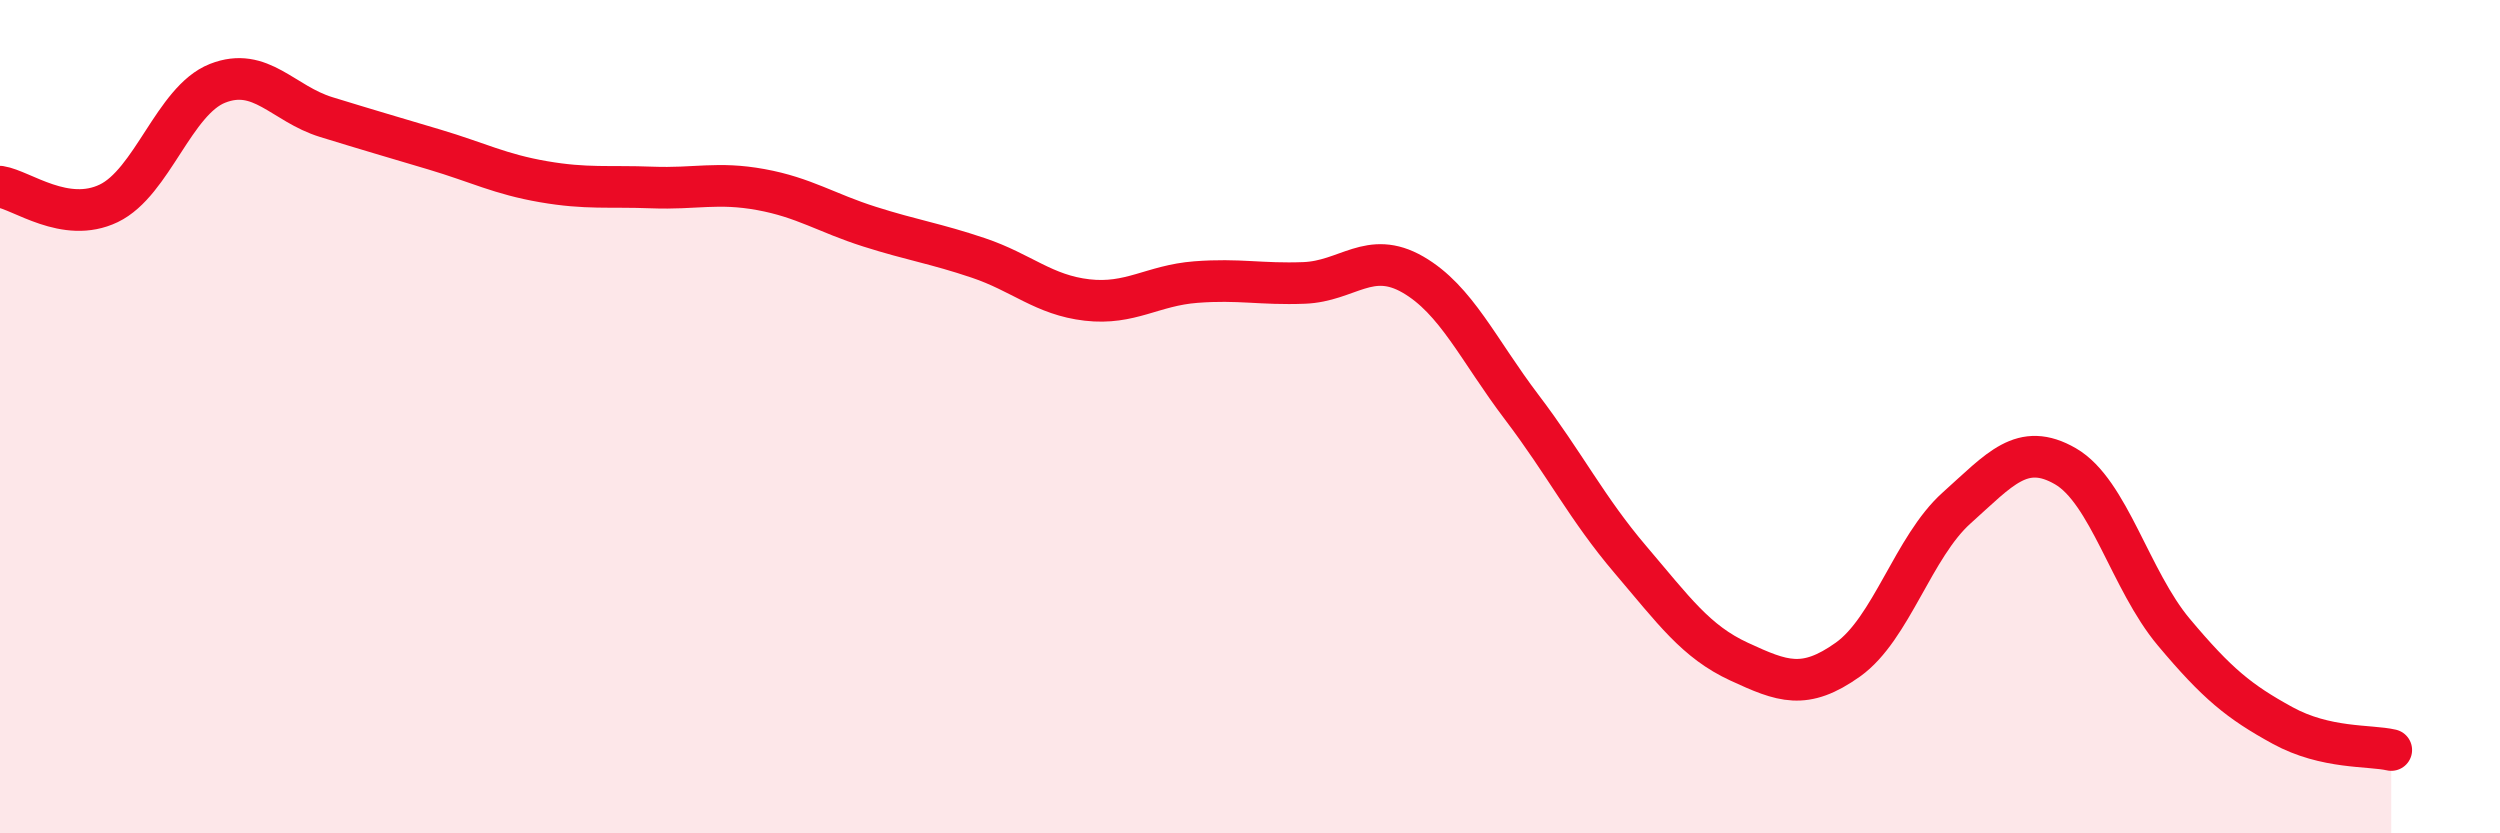
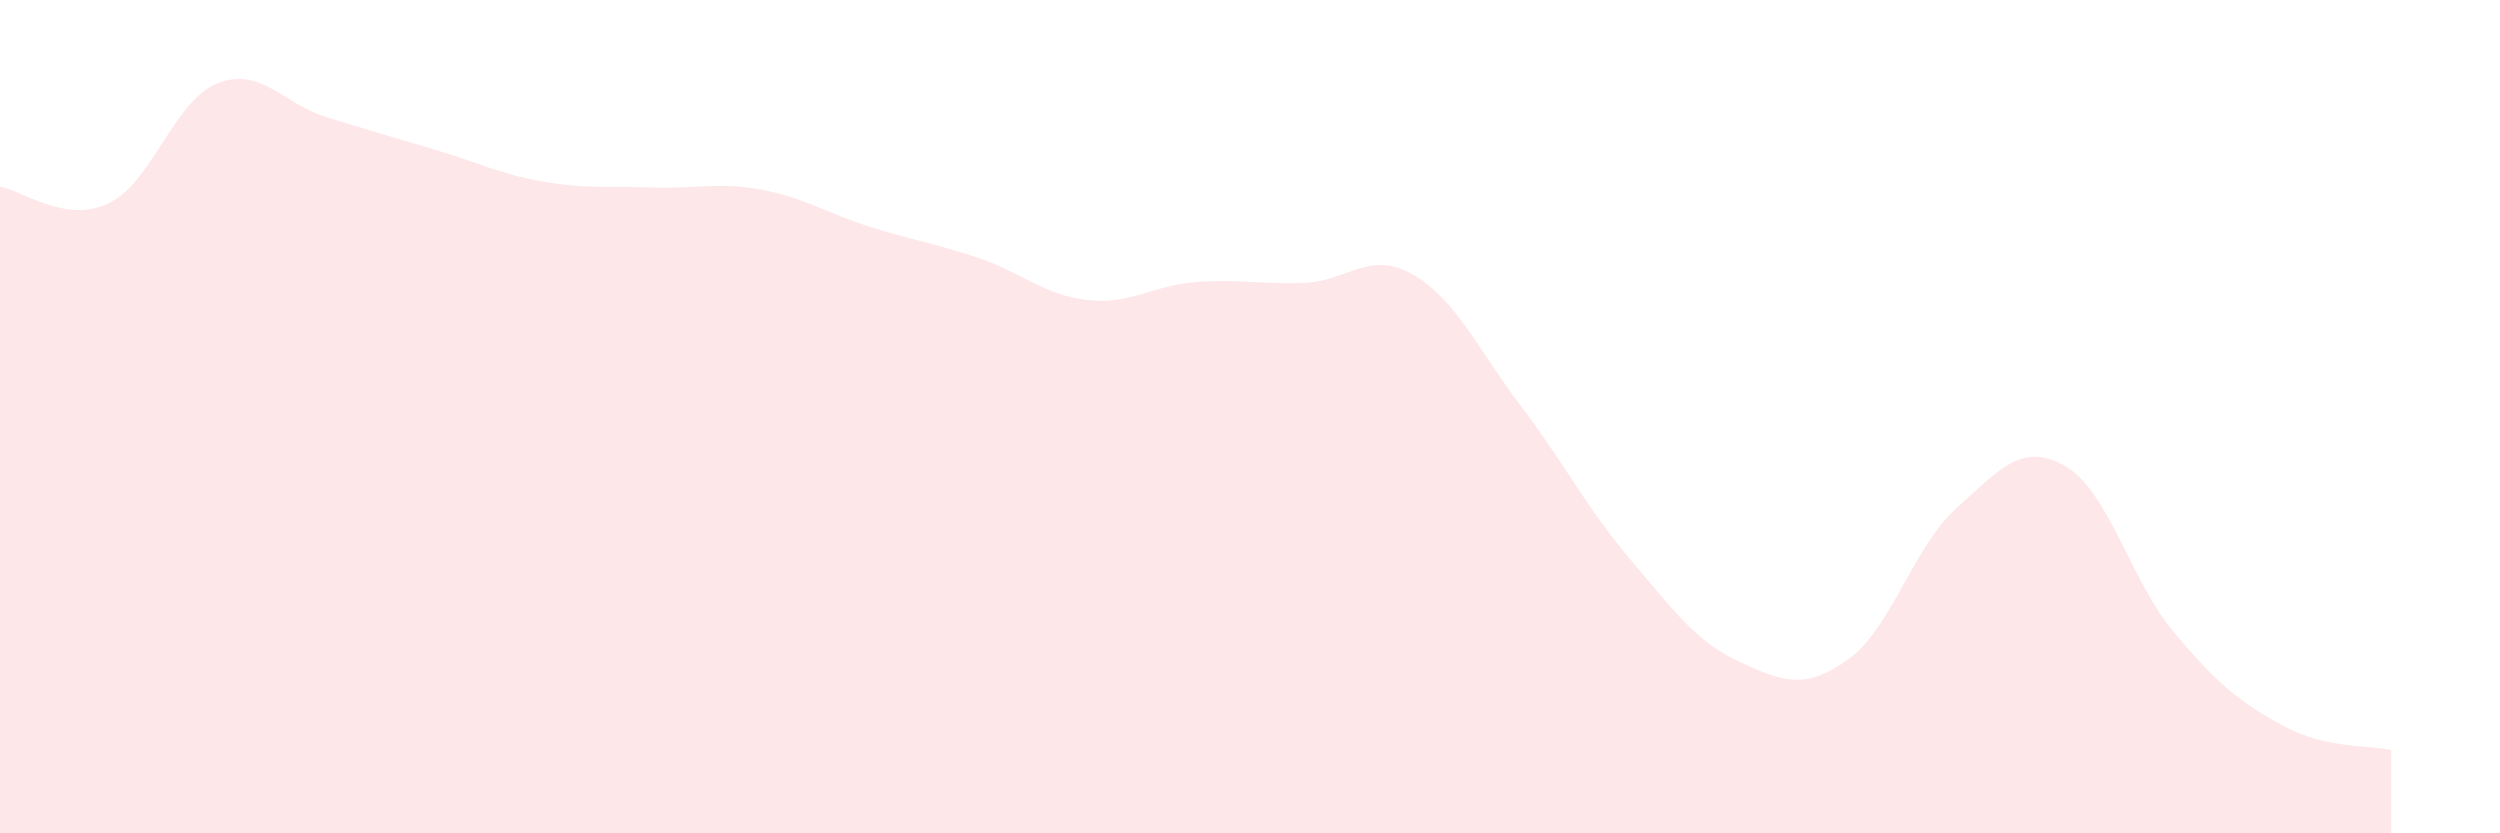
<svg xmlns="http://www.w3.org/2000/svg" width="60" height="20" viewBox="0 0 60 20">
-   <path d="M 0,4.48 C 0.52,4.56 1.57,5.38 2.61,4.88 C 3.65,4.38 4.18,2.41 5.22,2 C 6.26,1.59 6.79,2.49 7.83,2.81 C 8.87,3.13 9.39,3.28 10.43,3.59 C 11.47,3.9 12,4.18 13.04,4.36 C 14.08,4.54 14.61,4.46 15.65,4.5 C 16.69,4.54 17.22,4.36 18.26,4.55 C 19.3,4.74 19.83,5.11 20.87,5.44 C 21.91,5.77 22.44,5.84 23.48,6.19 C 24.52,6.54 25.05,7.08 26.09,7.2 C 27.13,7.32 27.66,6.85 28.7,6.77 C 29.74,6.69 30.26,6.83 31.3,6.79 C 32.34,6.75 32.87,5.99 33.91,6.59 C 34.95,7.19 35.48,8.4 36.52,9.77 C 37.56,11.14 38.09,12.21 39.13,13.43 C 40.17,14.65 40.7,15.4 41.74,15.88 C 42.78,16.36 43.31,16.57 44.35,15.83 C 45.39,15.09 45.92,13.12 46.96,12.19 C 48,11.26 48.53,10.59 49.57,11.19 C 50.61,11.79 51.13,13.93 52.17,15.17 C 53.21,16.41 53.74,16.84 54.78,17.41 C 55.82,17.98 56.87,17.88 57.39,18L57.39 20L0 20Z" fill="#EB0A25" opacity="0.1" stroke-linecap="round" stroke-linejoin="round" />
-   <path d="M 0,4.48 C 0.52,4.56 1.57,5.38 2.61,4.88 C 3.65,4.38 4.18,2.41 5.22,2 C 6.26,1.59 6.79,2.49 7.83,2.81 C 8.87,3.13 9.39,3.28 10.43,3.59 C 11.47,3.9 12,4.18 13.04,4.36 C 14.08,4.54 14.61,4.46 15.65,4.5 C 16.69,4.54 17.22,4.36 18.26,4.55 C 19.3,4.74 19.83,5.11 20.87,5.44 C 21.91,5.77 22.44,5.84 23.48,6.19 C 24.52,6.54 25.05,7.08 26.09,7.2 C 27.13,7.32 27.66,6.85 28.7,6.77 C 29.74,6.69 30.26,6.83 31.3,6.79 C 32.34,6.75 32.87,5.99 33.91,6.59 C 34.95,7.19 35.48,8.4 36.52,9.77 C 37.56,11.14 38.09,12.21 39.13,13.43 C 40.17,14.65 40.7,15.4 41.74,15.88 C 42.78,16.36 43.31,16.57 44.35,15.83 C 45.39,15.09 45.92,13.12 46.96,12.19 C 48,11.26 48.53,10.59 49.57,11.19 C 50.61,11.79 51.13,13.93 52.17,15.17 C 53.21,16.41 53.74,16.84 54.78,17.41 C 55.82,17.98 56.87,17.88 57.39,18" stroke="#EB0A25" stroke-width="1" fill="none" stroke-linecap="round" stroke-linejoin="round" />
+   <path d="M 0,4.48 C 0.52,4.56 1.57,5.38 2.61,4.88 C 3.65,4.38 4.18,2.41 5.22,2 C 6.26,1.59 6.79,2.49 7.83,2.81 C 8.87,3.13 9.39,3.28 10.43,3.59 C 11.47,3.9 12,4.18 13.04,4.36 C 14.08,4.54 14.61,4.46 15.65,4.5 C 16.69,4.54 17.22,4.36 18.26,4.55 C 19.3,4.74 19.83,5.11 20.87,5.44 C 21.91,5.77 22.44,5.84 23.48,6.19 C 24.52,6.54 25.05,7.08 26.09,7.2 C 27.13,7.32 27.66,6.85 28.7,6.77 C 29.74,6.69 30.26,6.83 31.3,6.79 C 32.34,6.75 32.87,5.99 33.91,6.59 C 34.95,7.19 35.48,8.4 36.52,9.77 C 37.56,11.14 38.09,12.21 39.13,13.43 C 40.17,14.65 40.7,15.4 41.74,15.88 C 42.78,16.36 43.31,16.57 44.35,15.83 C 45.39,15.09 45.92,13.12 46.96,12.19 C 48,11.26 48.53,10.59 49.57,11.19 C 50.61,11.79 51.13,13.93 52.17,15.17 C 53.21,16.41 53.74,16.84 54.78,17.41 C 55.82,17.98 56.87,17.88 57.39,18L57.39 20L0 20" fill="#EB0A25" opacity="0.1" stroke-linecap="round" stroke-linejoin="round" />
</svg>